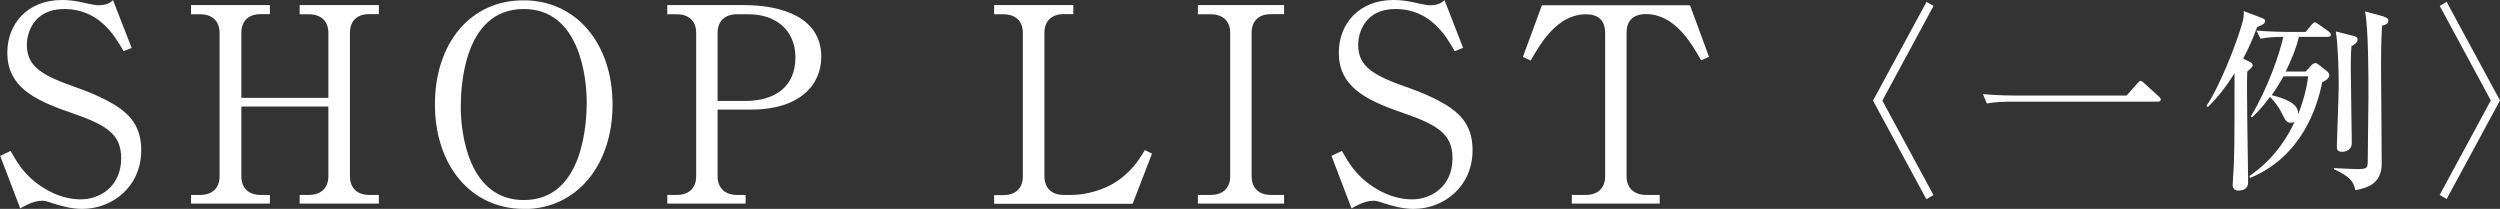
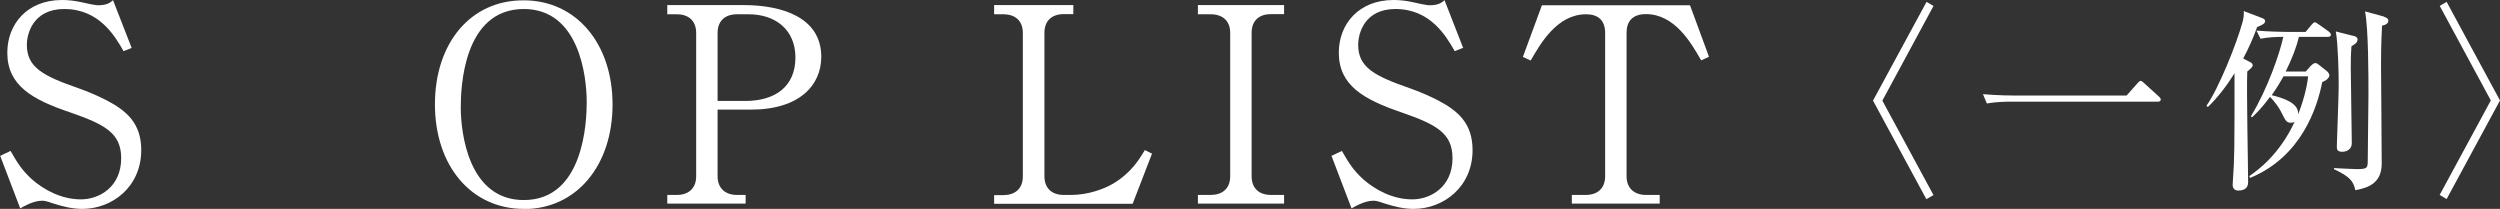
<svg xmlns="http://www.w3.org/2000/svg" id="_レイヤー_2" data-name="レイヤー 2" width="147.09" height="12.29" viewBox="0 0 147.09 12.29">
  <rect x="0" y="0" width="147.09" height="12.29" fill="#333333" stroke="none" />
  <defs>
    <style>
      .cls-1 {
        fill: #fff;
      }
    </style>
  </defs>
  <g id="_レイヤー_1-2" data-name="レイヤー 1">
    <g>
      <path class="cls-1" d="M7.75,2.82l-.48.19c-.51-.9-1.44-2.48-3.49-2.48C1.97.53,1.58,1.95,1.58,2.64c0,1.33.96,1.83,3.06,2.56.54.19,1.07.42,1.57.67,1.25.64,2.1,1.39,2.1,2.96,0,2.16-1.7,3.46-3.47,3.46-.56,0-1.12-.13-1.71-.32-.45-.16-.56-.16-.66-.16-.51,0-1.09.34-1.28.45l-1.18-3.09.61-.29c.43.75.69,1.15,1.26,1.67.67.59,1.7,1.18,2.88,1.18,1.07,0,2.37-.72,2.37-2.42,0-1.47-.94-1.98-2.98-2.69C1.89,5.86.43,5.03.43,3.1.43,1.42,1.6,0,3.65,0c.3,0,.7.03,1.14.13.18.05.83.18.96.18.56,0,.74-.16.9-.3l1.1,2.82Z" />
-       <path class="cls-1" d="M19.32,5.76V1.94c0-.69-.42-1.1-1.15-1.1h-.54V.3h4.66v.53h-.56c-.7,0-1.14.38-1.14,1.1v8.44c0,.7.43,1.1,1.14,1.1h.56v.51h-4.66v-.51h.54c.7,0,1.15-.4,1.15-1.1v-4.1h-5.12v4.1c0,.72.45,1.1,1.14,1.1h.54v.51h-4.64v-.51h.54c.67,0,1.14-.37,1.14-1.1V1.94c0-.7-.43-1.1-1.14-1.1h-.54V.3h4.64v.53h-.54c-.66,0-1.14.35-1.14,1.1v3.83h5.12Z" />
      <path class="cls-1" d="M30.82,12.29c-3.09,0-5.23-2.53-5.23-6.15S27.7,0,30.82.02c3.07,0,5.22,2.53,5.22,6.13s-2.13,6.15-5.22,6.15ZM34.52,6c0-1.52-.45-5.47-3.7-5.47-3.59,0-3.71,4.71-3.71,5.78,0,1.58.48,5.46,3.71,5.46,3.55,0,3.7-4.66,3.7-5.76Z" />
      <path class="cls-1" d="M39.26.3h4.5c2.21,0,4.56.7,4.56,3.04,0,1.65-1.25,3.11-4.15,3.11h-1.95v3.92c0,.7.45,1.1,1.14,1.1h.51v.51h-4.61v-.51h.56c.67,0,1.14-.37,1.14-1.1V1.94c0-.72-.45-1.1-1.14-1.1h-.56V.3ZM42.22,5.94h1.63c1.74,0,2.95-.83,2.95-2.56,0-1.62-1.17-2.54-2.75-2.54h-.69c-.69,0-1.14.38-1.14,1.1v4Z" />
      <path class="cls-1" d="M63.15.83h-.56c-.69,0-1.14.38-1.14,1.1v8.44c0,.67.4,1.1,1.14,1.1h.43c.98,0,1.92-.34,2.48-.67,1.06-.64,1.52-1.41,1.86-1.97l.42.21-1.14,2.95h-8.15v-.51h.54c.66,0,1.15-.35,1.15-1.1V1.94c0-.72-.45-1.1-1.15-1.1h-.54V.3h4.66v.53Z" />
      <path class="cls-1" d="M75.55.83h-.77c-.66,0-1.14.35-1.14,1.1v8.44c0,.72.45,1.1,1.14,1.1h.77v.51h-5.07v-.51h.75c.66,0,1.15-.35,1.15-1.1V1.94c0-.72-.45-1.1-1.15-1.1h-.75V.3h5.07v.53Z" />
      <path class="cls-1" d="M86.07,2.82l-.48.19c-.51-.9-1.44-2.48-3.49-2.48-1.81,0-2.19,1.42-2.19,2.11,0,1.33.96,1.83,3.06,2.56.54.19,1.07.42,1.57.67,1.25.64,2.1,1.39,2.1,2.96,0,2.16-1.7,3.46-3.47,3.46-.56,0-1.12-.13-1.71-.32-.45-.16-.56-.16-.66-.16-.51,0-1.09.34-1.28.45l-1.18-3.09.61-.29c.43.75.69,1.15,1.26,1.67.67.59,1.7,1.18,2.88,1.18,1.07,0,2.37-.72,2.37-2.42,0-1.47-.94-1.98-2.98-2.69-2.26-.77-3.71-1.6-3.71-3.52,0-1.68,1.17-3.1,3.22-3.1.3,0,.7.03,1.14.13.18.05.83.18.96.18.56,0,.74-.16.9-.3l1.1,2.82Z" />
      <path class="cls-1" d="M99.43.3l1.12,3.04-.46.21c-.58-1.01-1.55-2.72-3.25-2.72-.82,0-1.14.46-1.14,1.1v8.44c0,.7.45,1.1,1.15,1.1h.8v.51h-5.17v-.51h.82c.67,0,1.14-.37,1.14-1.1V1.94c0-.78-.45-1.1-1.12-1.1-1.71,0-2.69,1.73-3.26,2.72l-.46-.21,1.12-3.04h8.72Z" />
      <path class="cls-1" d="M113.75,11.48l-.41.24-3.14-5.8L113.35.11l.41.24-3.01,5.57,3.01,5.56Z" />
      <path class="cls-1" d="M125.12,5.62l.64-.72c.07-.08.11-.14.19-.14.07,0,.13.07.2.13l.86.78c.06.06.12.11.12.18,0,.12-.11.13-.18.13h-8.63c-.11,0-.85,0-1.42.11l-.23-.55c.9.08,1.76.08,1.83.08h6.61Z" />
      <path class="cls-1" d="M132.31,3.61c.16.08.23.13.23.23,0,.11-.13.2-.32.37-.05,1.03.05,5.58.05,6.51,0,.35-.22.49-.59.49-.2,0-.32-.13-.32-.34,0-.05.01-.14.01-.18.1-1.4.1-1.86.1-6.38-.41.66-.94,1.38-1.57,1.99l-.08-.08c.72-1.02,1.78-3.66,2.13-4.95.06-.22.08-.47.06-.62l1.08.41c.18.07.18.13.18.19,0,.13-.16.22-.47.34-.24.67-.48,1.21-.82,1.85l.34.18ZM136,3.84c.07-.08.16-.13.23-.13.06,0,.16.06.2.1l.48.38c.07.06.14.16.14.24,0,.13-.14.29-.42.4-.29,1.49-1.22,4.4-4.25,5.64l-.04-.11c.47-.32,1.76-1.24,2.67-3.2-.05.04-.1.06-.22.06-.24,0-.3-.06-.59-.66-.11-.22-.38-.6-.64-.86-.52.7-.86,1.02-1.06,1.2l-.07-.05c1.01-1.66,1.71-3.75,1.91-4.68-.42,0-.92.02-1.34.11l-.24-.48c.74.06,1.49.08,1.85.08h1.04l.36-.43c.07-.08.13-.14.19-.14.04,0,.13.06.23.13l.59.42s.12.1.12.18c0,.11-.1.13-.18.13h-1.7c-.14.59-.41,1.29-.78,2.04h1.18l.32-.36ZM134.36,4.48c-.11.18-.3.55-.7,1.12.68.17,1.61.46,1.55,1.13.25-.6.53-1.57.59-2.24h-1.44ZM140.27.99c.17.05.25.12.25.22,0,.18-.17.26-.37.3-.06,1.05-.06,2-.06,2.39,0,.23.04,4.82.04,5.72,0,1.15-.78,1.43-1.55,1.57-.12-.53-.3-.78-1.26-1.24v-.06c.23.01,1.14.06,1.33.06.66,0,.66-.06.66-.6,0-.59.04-3.18.04-3.71,0-1.25,0-3.9-.2-4.97l1.13.31ZM138.45,2.1c.18.05.26.11.26.22,0,.22-.24.32-.36.4-.04.55-.04.88-.04,1.28,0,.71.06,3.79.06,4.43,0,.36-.31.5-.56.5-.32,0-.32-.16-.32-.33,0-.19.11-3.04.11-3.56,0-.82-.04-2.45-.17-3.19l1.02.26Z" />
      <path class="cls-1" d="M143.54.35l.41-.24,3.14,5.8-3.14,5.8-.41-.24,3.01-5.56-3.01-5.57Z" />
    </g>
  </g>
</svg>